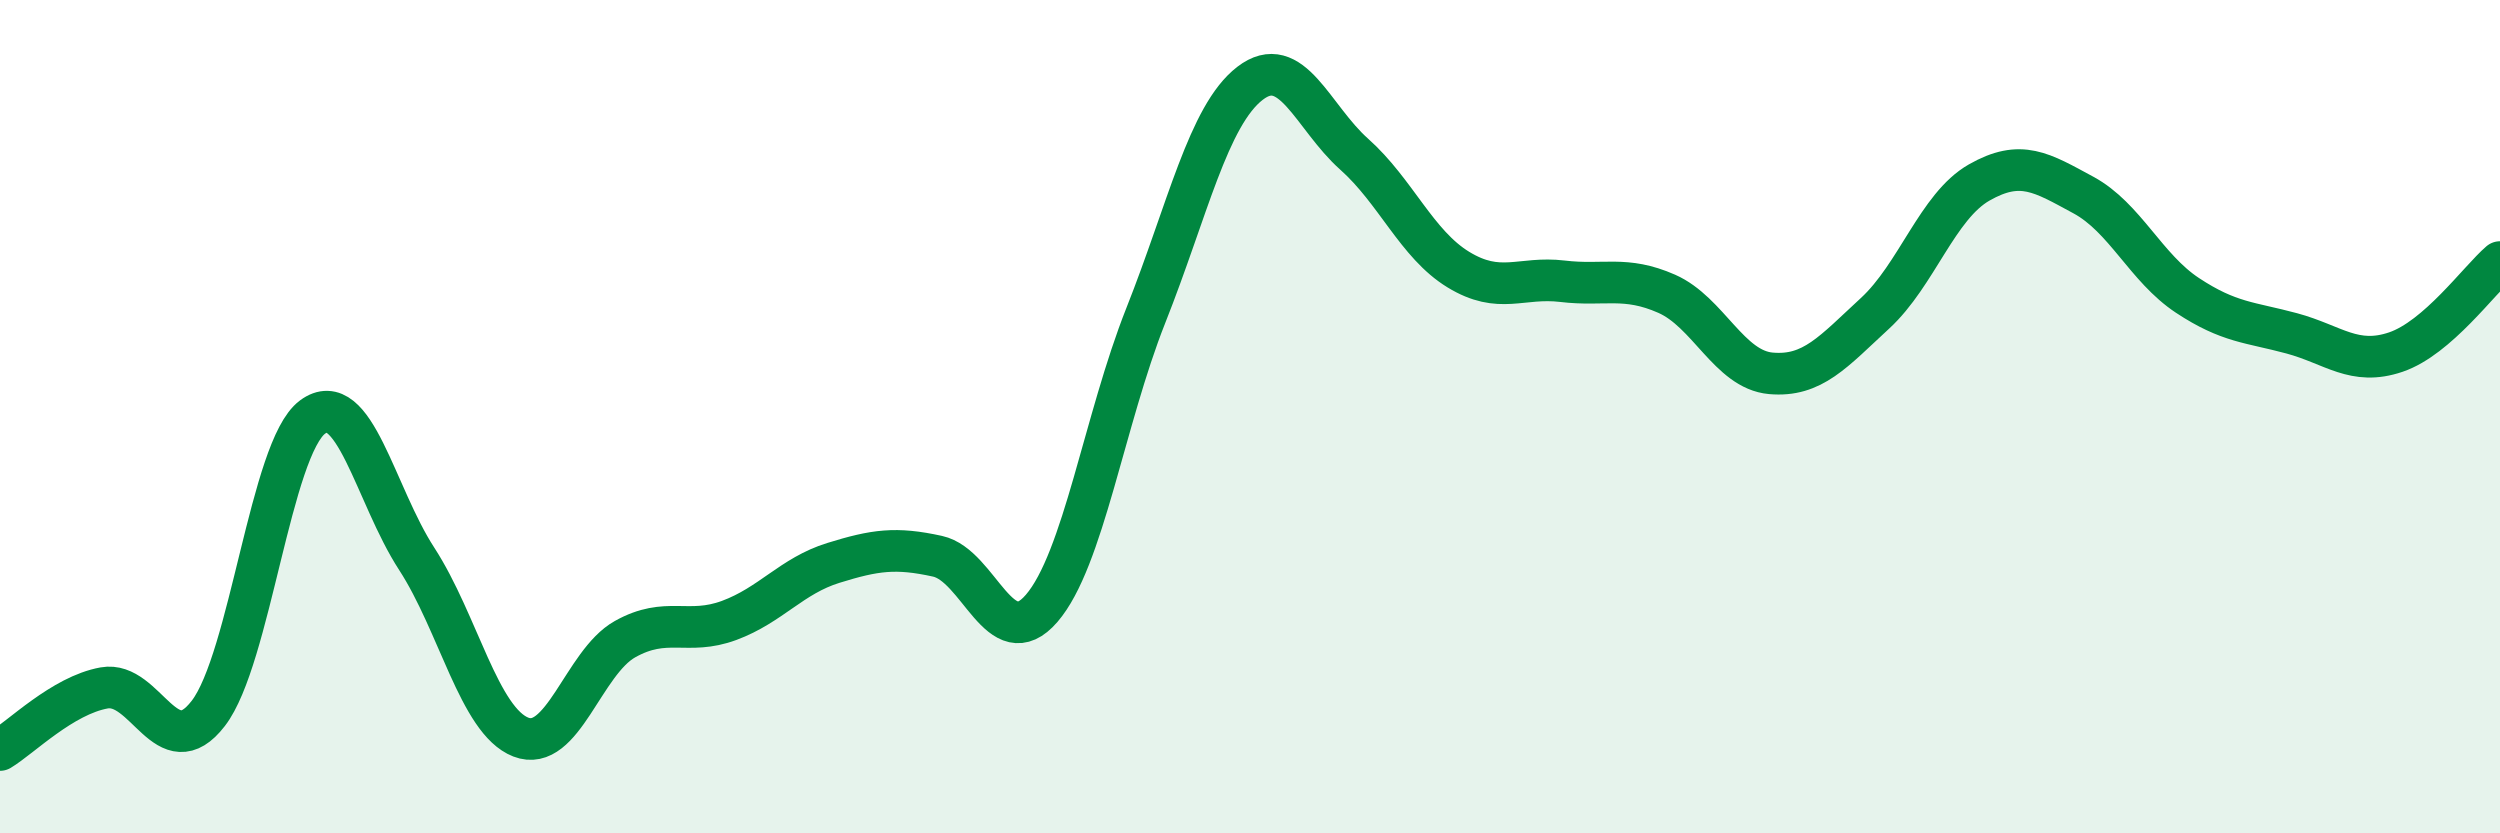
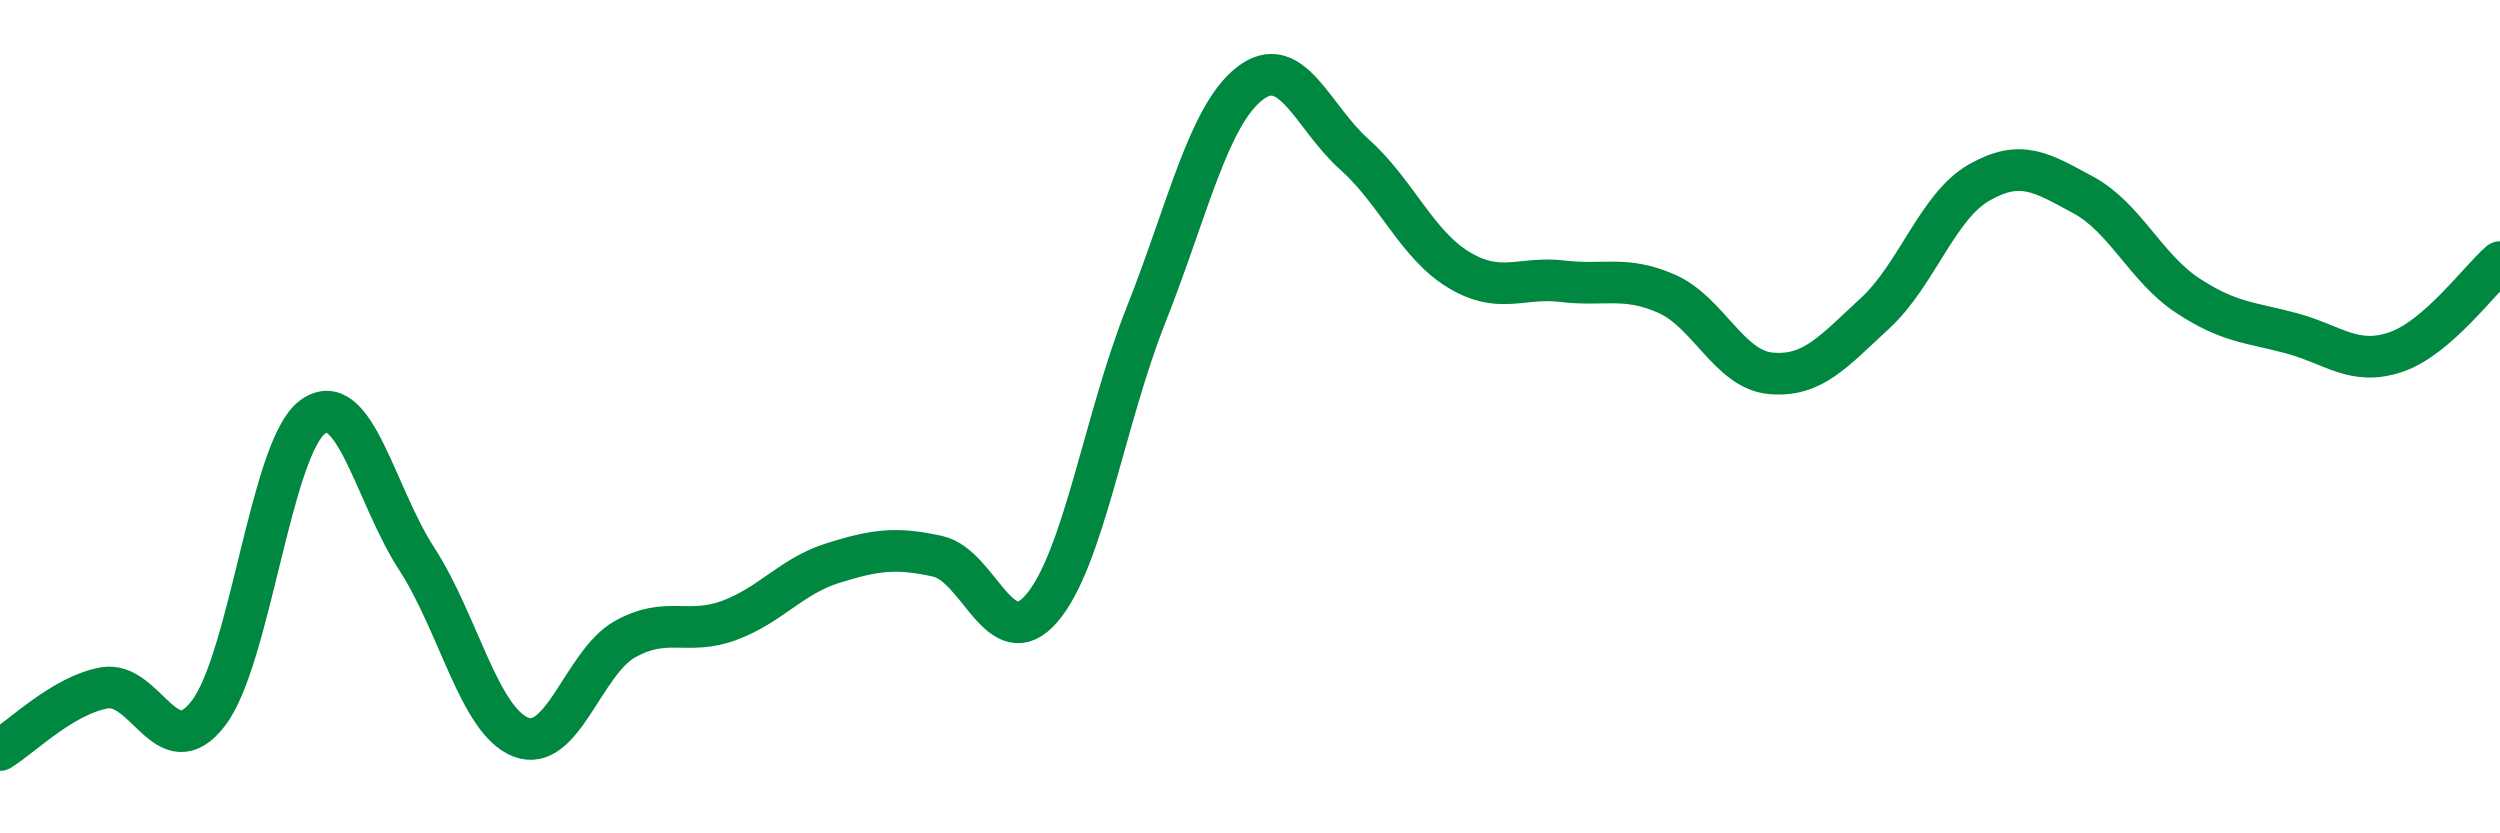
<svg xmlns="http://www.w3.org/2000/svg" width="60" height="20" viewBox="0 0 60 20">
-   <path d="M 0,18 C 0.5,17.7 1.5,16.69 2.5,16.51 C 3.5,16.33 4,18.42 5,17.12 C 6,15.82 6.5,10.75 7.5,10.01 C 8.5,9.27 9,11.87 10,13.41 C 11,14.95 11.5,17.3 12.5,17.69 C 13.5,18.08 14,15.9 15,15.34 C 16,14.78 16.5,15.26 17.5,14.89 C 18.5,14.52 19,13.82 20,13.51 C 21,13.2 21.5,13.13 22.5,13.35 C 23.5,13.57 24,15.76 25,14.6 C 26,13.44 26.5,10.09 27.5,7.57 C 28.5,5.05 29,2.77 30,2 C 31,1.23 31.5,2.81 32.5,3.7 C 33.5,4.59 34,5.86 35,6.47 C 36,7.08 36.5,6.63 37.5,6.75 C 38.5,6.87 39,6.61 40,7.05 C 41,7.49 41.5,8.87 42.5,8.96 C 43.5,9.05 44,8.44 45,7.52 C 46,6.6 46.5,4.95 47.5,4.38 C 48.5,3.81 49,4.14 50,4.68 C 51,5.22 51.5,6.43 52.5,7.09 C 53.5,7.75 54,7.73 55,8 C 56,8.27 56.5,8.79 57.5,8.45 C 58.5,8.11 59.5,6.72 60,6.29L60 20L0 20Z" fill="#008740" opacity="0.1" stroke-linecap="round" stroke-linejoin="round" />
  <path d="M 0,18 C 0.5,17.7 1.5,16.69 2.5,16.51 C 3.5,16.33 4,18.42 5,17.12 C 6,15.82 6.5,10.75 7.5,10.01 C 8.5,9.27 9,11.87 10,13.41 C 11,14.95 11.5,17.3 12.5,17.69 C 13.5,18.08 14,15.9 15,15.34 C 16,14.78 16.5,15.26 17.5,14.89 C 18.5,14.52 19,13.82 20,13.51 C 21,13.2 21.5,13.13 22.5,13.35 C 23.5,13.57 24,15.76 25,14.6 C 26,13.44 26.5,10.09 27.5,7.57 C 28.5,5.05 29,2.77 30,2 C 31,1.23 31.5,2.81 32.5,3.7 C 33.5,4.59 34,5.86 35,6.47 C 36,7.08 36.5,6.63 37.5,6.75 C 38.5,6.87 39,6.61 40,7.05 C 41,7.49 41.5,8.87 42.5,8.96 C 43.5,9.05 44,8.44 45,7.52 C 46,6.6 46.5,4.95 47.5,4.38 C 48.5,3.81 49,4.14 50,4.68 C 51,5.22 51.5,6.43 52.5,7.09 C 53.5,7.75 54,7.73 55,8 C 56,8.27 56.5,8.79 57.5,8.45 C 58.5,8.11 59.5,6.72 60,6.29" stroke="#008740" stroke-width="1" fill="none" stroke-linecap="round" stroke-linejoin="round" />
</svg>